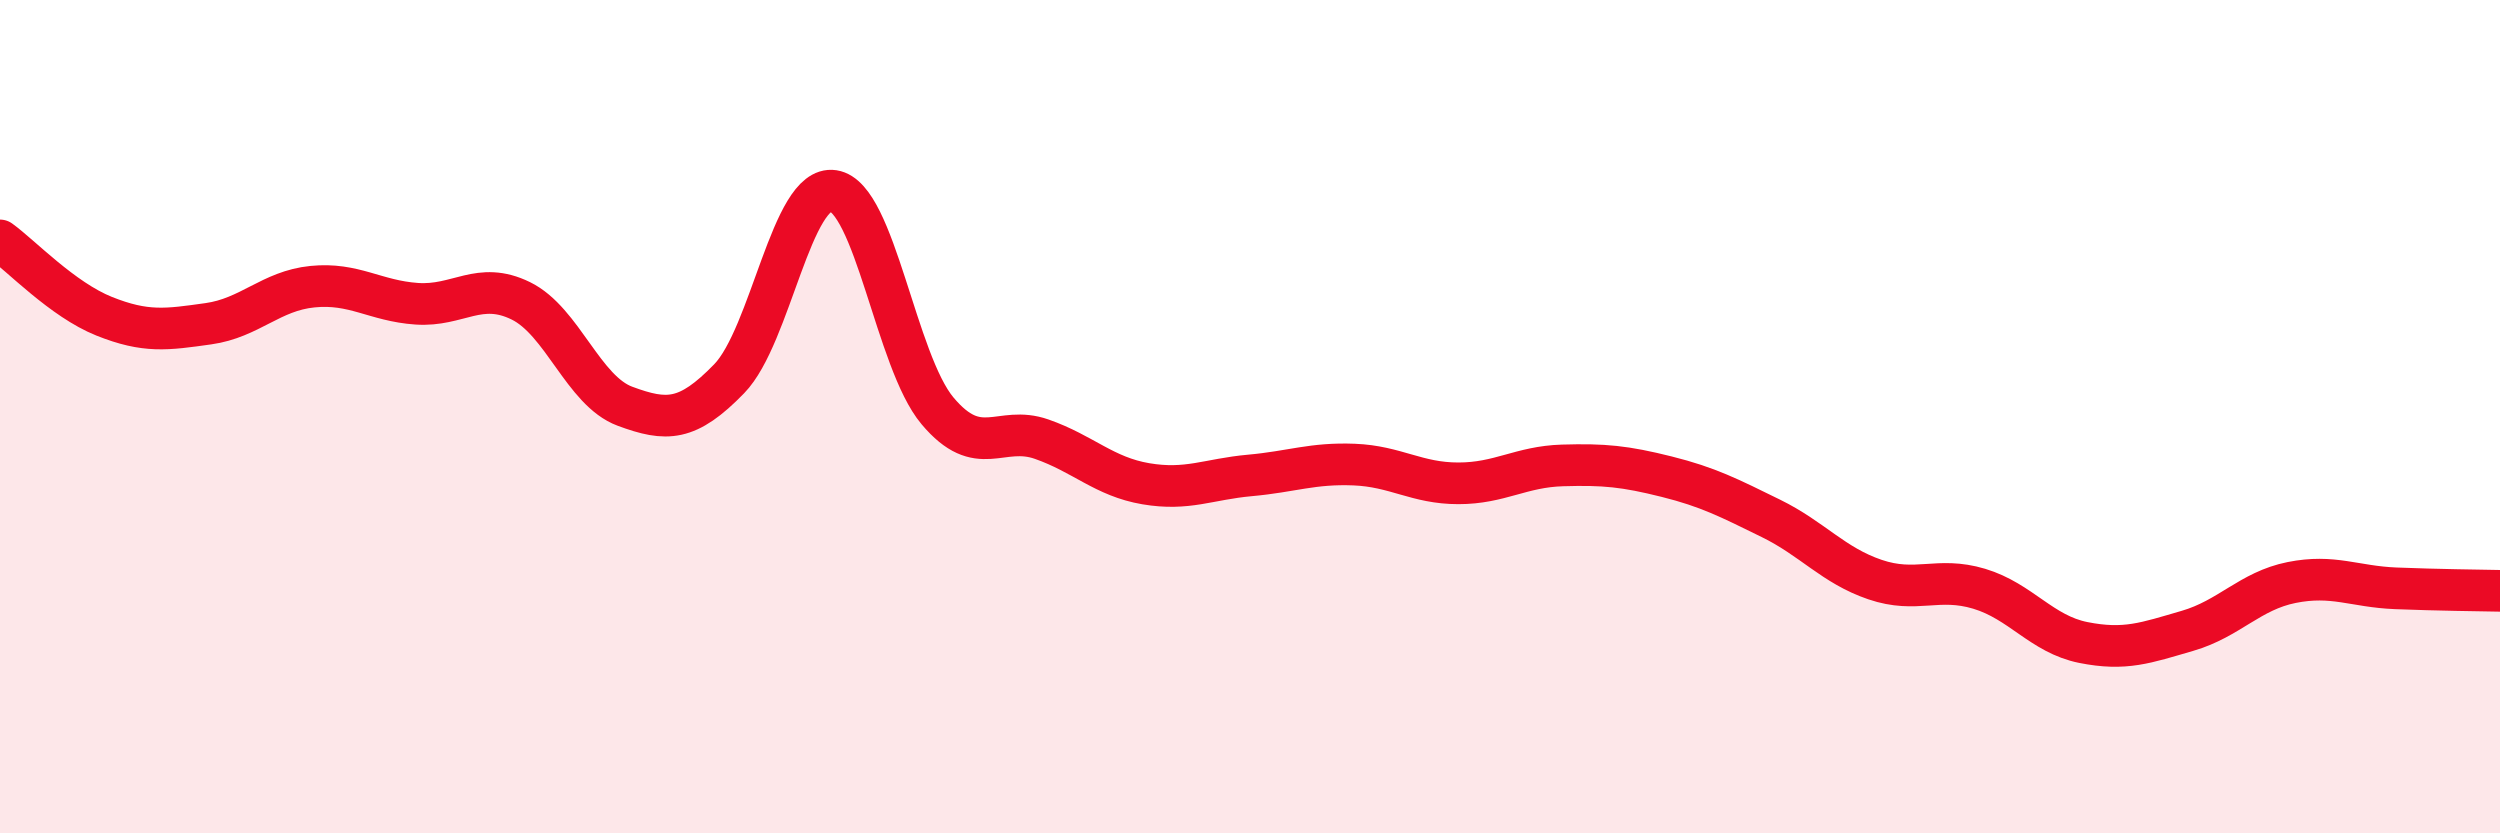
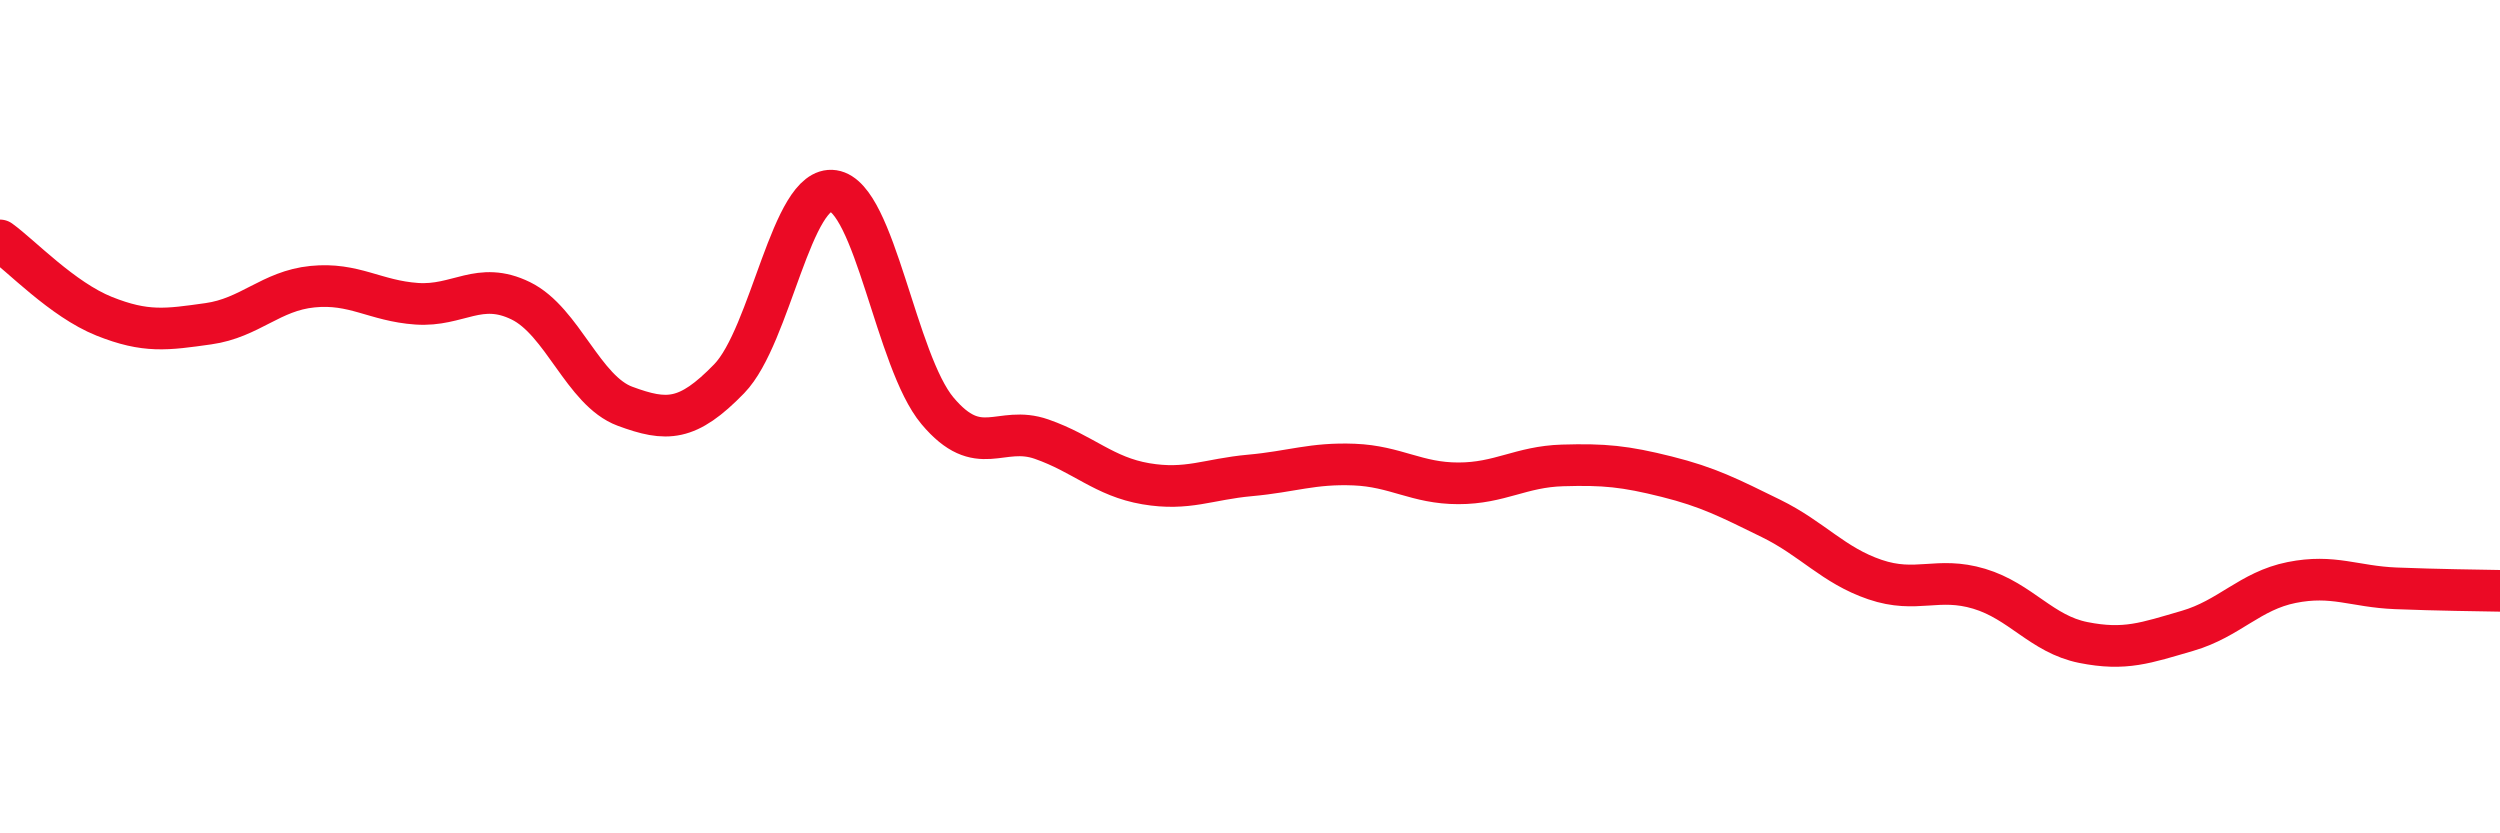
<svg xmlns="http://www.w3.org/2000/svg" width="60" height="20" viewBox="0 0 60 20">
-   <path d="M 0,5.77 C 0.5,6.13 1.5,7.19 2.5,7.59 C 3.5,7.99 4,7.91 5,7.77 C 6,7.63 6.5,6.98 7.5,6.88 C 8.5,6.78 9,7.22 10,7.29 C 11,7.36 11.5,6.73 12.5,7.22 C 13.5,7.71 14,9.38 15,9.75 C 16,10.12 16.5,10.12 17.5,9.09 C 18.5,8.06 19,4.43 20,4.58 C 21,4.73 21.5,8.67 22.5,9.86 C 23.5,11.05 24,10.19 25,10.54 C 26,10.89 26.5,11.44 27.5,11.61 C 28.5,11.78 29,11.5 30,11.41 C 31,11.32 31.5,11.11 32.5,11.15 C 33.5,11.19 34,11.6 35,11.6 C 36,11.6 36.5,11.2 37.5,11.17 C 38.5,11.14 39,11.19 40,11.44 C 41,11.69 41.5,11.95 42.5,12.44 C 43.5,12.93 44,13.57 45,13.91 C 46,14.25 46.5,13.83 47.5,14.13 C 48.5,14.43 49,15.22 50,15.42 C 51,15.62 51.5,15.43 52.5,15.14 C 53.5,14.85 54,14.18 55,13.98 C 56,13.78 56.5,14.08 57.5,14.12 C 58.5,14.16 59.5,14.17 60,14.18L60 20L0 20Z" fill="#EB0A25" opacity="0.1" stroke-linecap="round" stroke-linejoin="round" />
  <path d="M 0,5.77 C 0.5,6.13 1.5,7.19 2.5,7.59 C 3.5,7.99 4,7.91 5,7.77 C 6,7.63 6.5,6.98 7.5,6.88 C 8.5,6.78 9,7.22 10,7.29 C 11,7.36 11.5,6.73 12.5,7.22 C 13.5,7.71 14,9.38 15,9.75 C 16,10.12 16.5,10.12 17.5,9.09 C 18.5,8.06 19,4.43 20,4.58 C 21,4.73 21.5,8.67 22.5,9.86 C 23.5,11.05 24,10.19 25,10.54 C 26,10.89 26.5,11.44 27.5,11.61 C 28.5,11.78 29,11.5 30,11.41 C 31,11.32 31.5,11.11 32.5,11.15 C 33.5,11.19 34,11.6 35,11.6 C 36,11.6 36.5,11.2 37.5,11.17 C 38.5,11.14 39,11.19 40,11.44 C 41,11.69 41.5,11.95 42.5,12.44 C 43.5,12.93 44,13.57 45,13.91 C 46,14.25 46.5,13.83 47.5,14.13 C 48.5,14.43 49,15.22 50,15.42 C 51,15.62 51.5,15.43 52.5,15.14 C 53.5,14.85 54,14.18 55,13.98 C 56,13.78 56.5,14.08 57.5,14.12 C 58.5,14.16 59.5,14.17 60,14.18" stroke="#EB0A25" stroke-width="1" fill="none" stroke-linecap="round" stroke-linejoin="round" />
</svg>